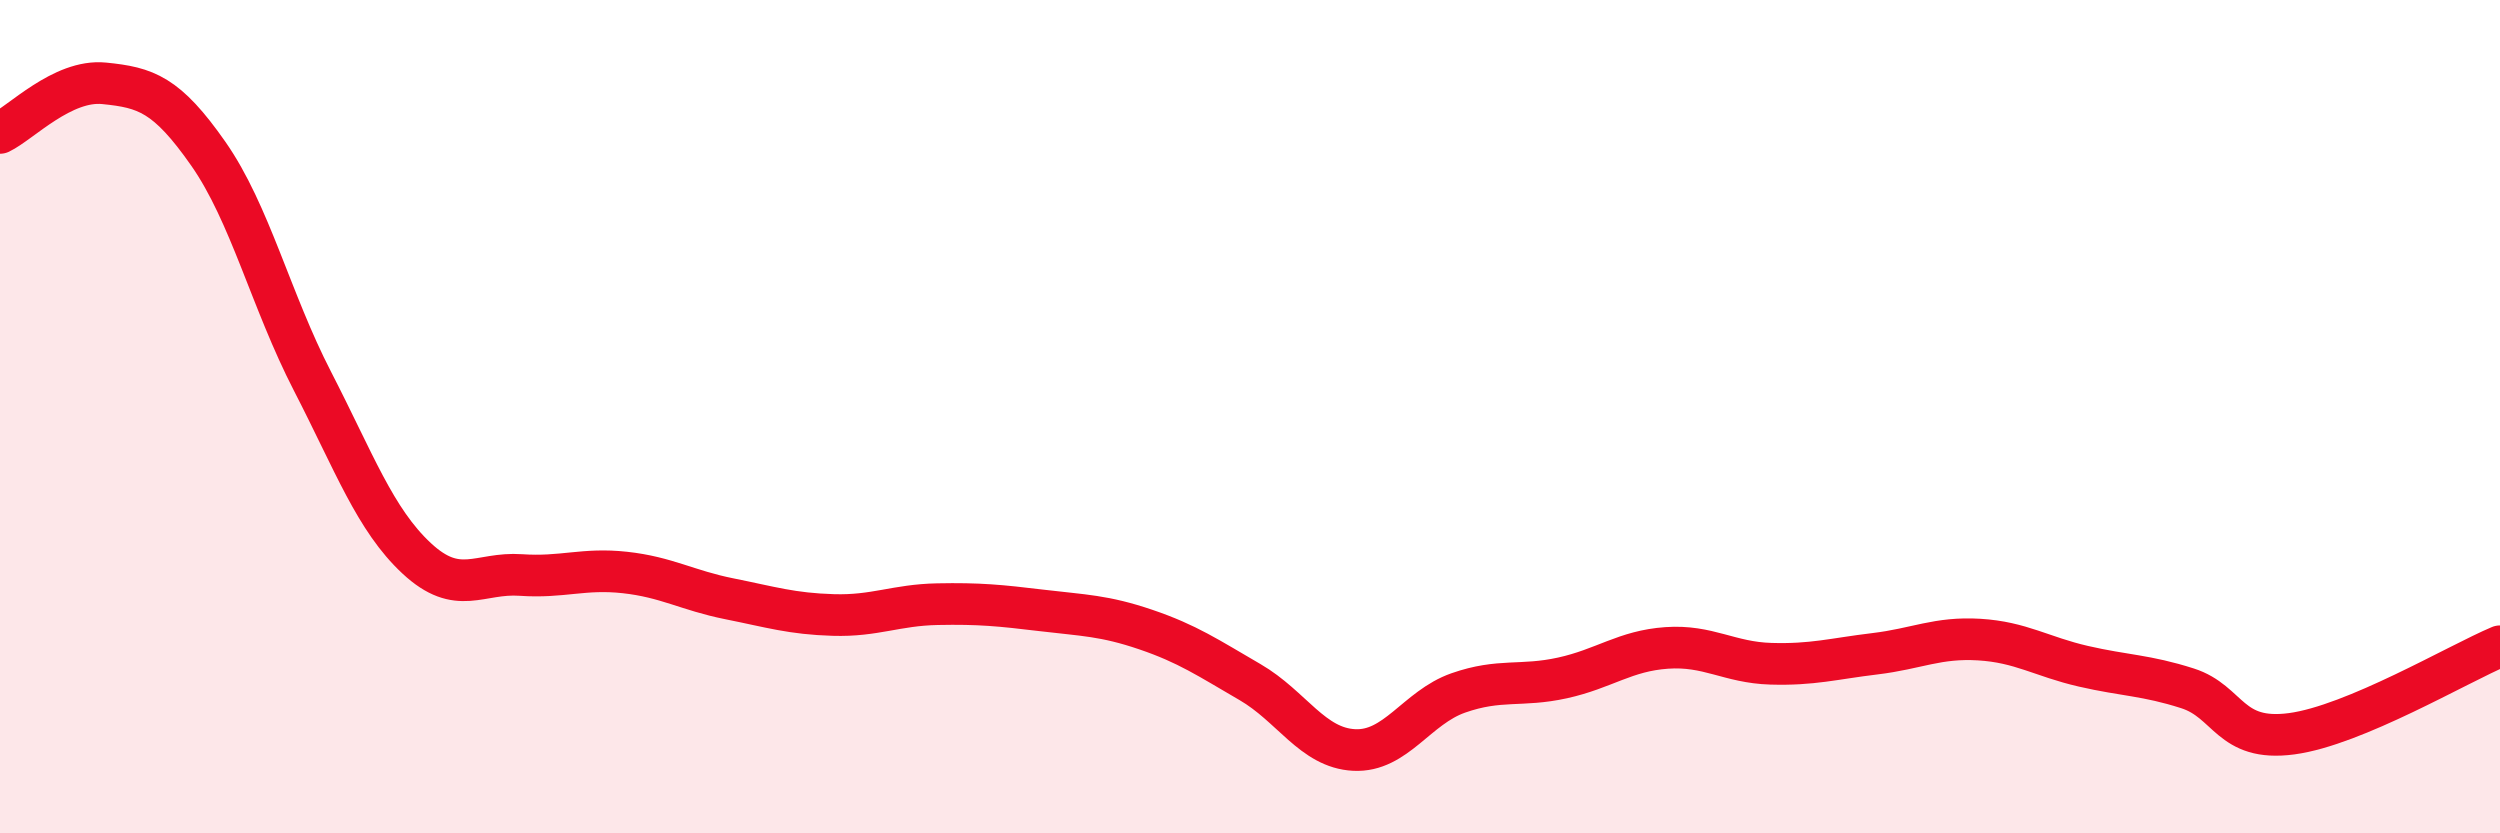
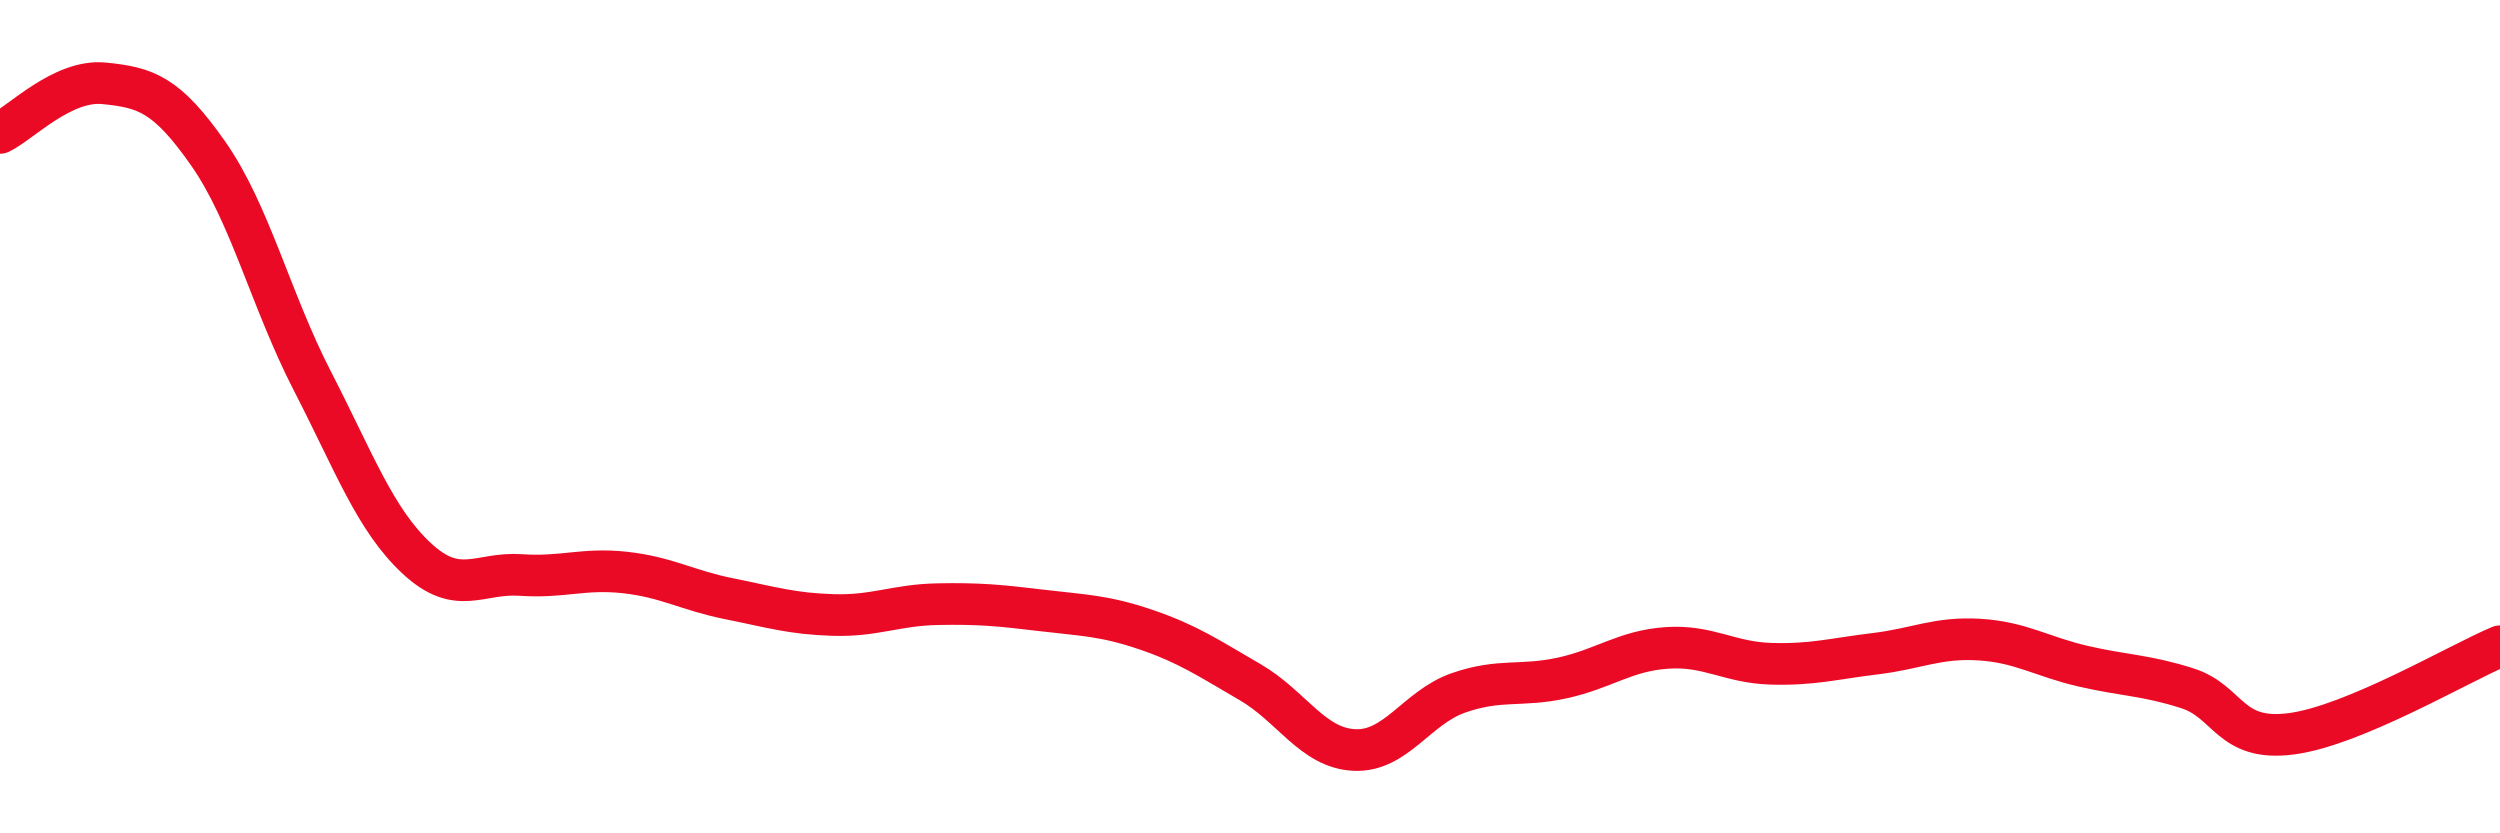
<svg xmlns="http://www.w3.org/2000/svg" width="60" height="20" viewBox="0 0 60 20">
-   <path d="M 0,3.19 C 0.5,2.95 1.5,1.9 2.5,2 C 3.5,2.1 4,2.26 5,3.69 C 6,5.12 6.5,7.21 7.5,9.15 C 8.5,11.09 9,12.47 10,13.4 C 11,14.33 11.5,13.73 12.5,13.8 C 13.5,13.87 14,13.63 15,13.74 C 16,13.85 16.5,14.17 17.5,14.37 C 18.5,14.57 19,14.73 20,14.76 C 21,14.79 21.5,14.52 22.5,14.5 C 23.5,14.48 24,14.53 25,14.65 C 26,14.77 26.5,14.77 27.5,15.11 C 28.5,15.45 29,15.79 30,16.37 C 31,16.95 31.5,17.95 32.5,18 C 33.5,18.05 34,16.98 35,16.63 C 36,16.28 36.5,16.49 37.5,16.27 C 38.5,16.05 39,15.62 40,15.55 C 41,15.48 41.5,15.9 42.5,15.93 C 43.5,15.96 44,15.81 45,15.69 C 46,15.57 46.5,15.29 47.5,15.35 C 48.5,15.41 49,15.76 50,15.99 C 51,16.22 51.5,16.2 52.5,16.52 C 53.5,16.84 53.5,17.81 55,17.61 C 56.5,17.41 59,15.93 60,15.51L60 20L0 20Z" fill="#EB0A25" opacity="0.1" stroke-linecap="round" stroke-linejoin="round" />
  <path d="M 0,3.19 C 0.5,2.95 1.5,1.9 2.5,2 C 3.5,2.1 4,2.26 5,3.69 C 6,5.12 6.5,7.21 7.5,9.15 C 8.5,11.09 9,12.47 10,13.4 C 11,14.33 11.5,13.73 12.5,13.8 C 13.5,13.87 14,13.63 15,13.74 C 16,13.85 16.5,14.17 17.5,14.37 C 18.5,14.57 19,14.73 20,14.76 C 21,14.79 21.5,14.52 22.5,14.5 C 23.5,14.48 24,14.53 25,14.65 C 26,14.77 26.5,14.77 27.5,15.11 C 28.5,15.45 29,15.79 30,16.37 C 31,16.95 31.5,17.95 32.5,18 C 33.5,18.05 34,16.98 35,16.63 C 36,16.28 36.5,16.49 37.5,16.27 C 38.5,16.05 39,15.62 40,15.55 C 41,15.48 41.5,15.9 42.5,15.93 C 43.5,15.96 44,15.81 45,15.69 C 46,15.57 46.5,15.29 47.5,15.35 C 48.5,15.41 49,15.76 50,15.99 C 51,16.22 51.5,16.2 52.5,16.52 C 53.5,16.84 53.5,17.81 55,17.61 C 56.5,17.41 59,15.93 60,15.51" stroke="#EB0A25" stroke-width="1" fill="none" stroke-linecap="round" stroke-linejoin="round" />
</svg>